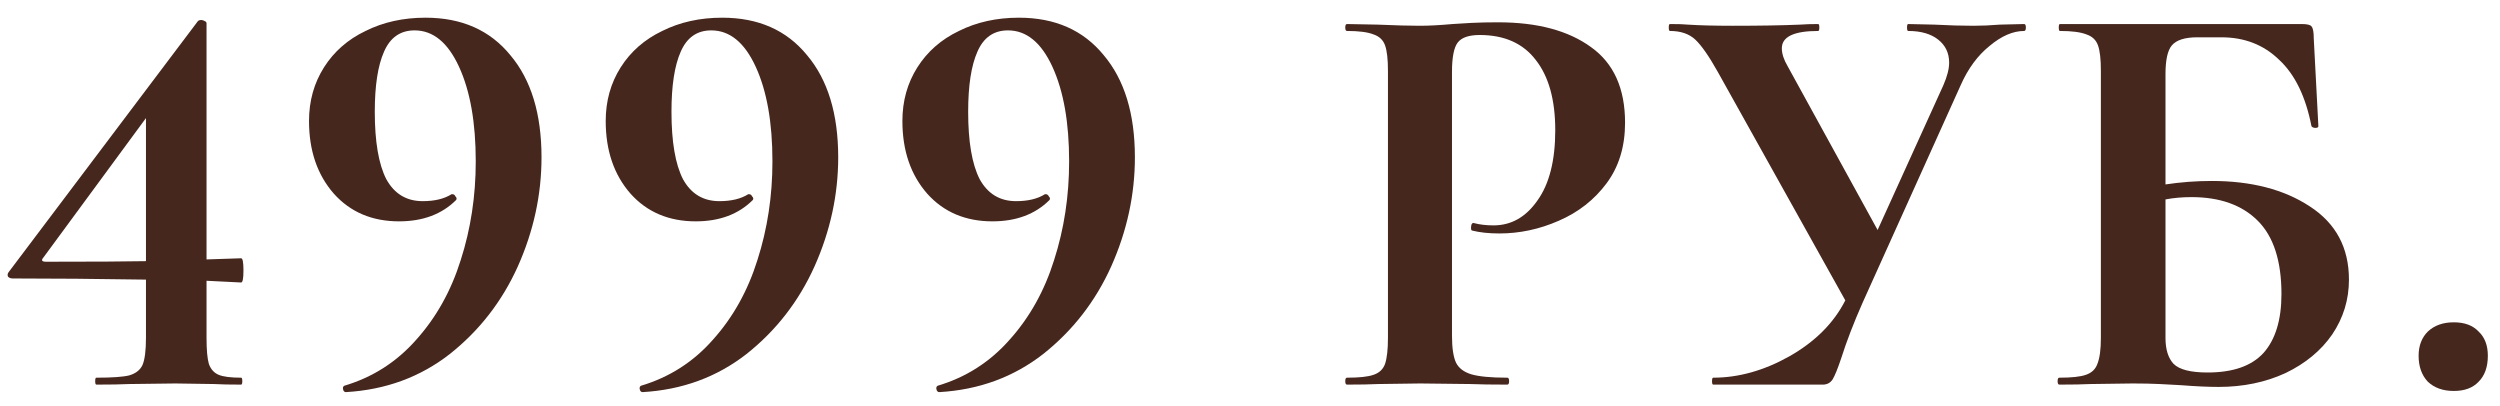
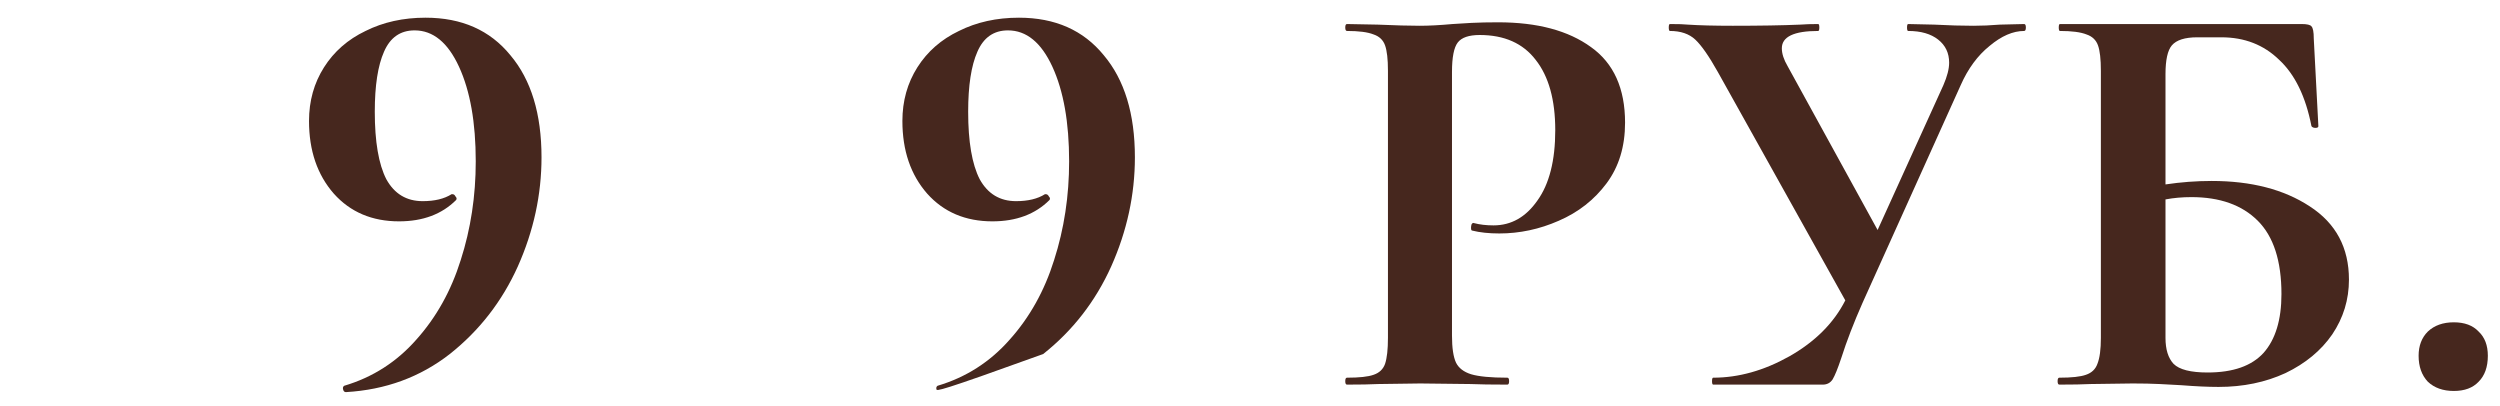
<svg xmlns="http://www.w3.org/2000/svg" width="117" height="19" viewBox="0 0 117 19" fill="none">
-   <path d="M11.286 17.676C11.322 17.676 11.34 17.73 11.34 17.838C11.34 17.946 11.322 18 11.286 18C10.746 18 10.323 17.991 10.017 17.973L8.208 17.946L6.048 17.973C5.688 17.991 5.175 18 4.509 18C4.473 18 4.455 17.946 4.455 17.838C4.455 17.73 4.473 17.676 4.509 17.676C5.247 17.676 5.76 17.64 6.048 17.568C6.354 17.478 6.561 17.316 6.669 17.082C6.777 16.83 6.831 16.407 6.831 15.813V13.086C4.563 13.05 2.484 13.032 0.594 13.032C0.504 13.032 0.432 13.005 0.378 12.951C0.342 12.879 0.351 12.807 0.405 12.735L9.261 0.99C9.297 0.954 9.351 0.936 9.423 0.936C9.477 0.936 9.531 0.954 9.585 0.99C9.639 1.008 9.666 1.044 9.666 1.098V12.141L11.286 12.087C11.358 12.087 11.394 12.276 11.394 12.654C11.394 13.032 11.358 13.221 11.286 13.221L9.666 13.14V15.813C9.666 16.371 9.702 16.776 9.774 17.028C9.864 17.28 10.017 17.451 10.233 17.541C10.449 17.631 10.8 17.676 11.286 17.676ZM2.16 12.249C4.392 12.249 5.949 12.24 6.831 12.222V5.526L2.025 12.06C1.917 12.186 1.962 12.249 2.16 12.249Z" fill="#46271E" />
  <path d="M18.674 10.359C17.414 10.359 16.397 9.927 15.623 9.063C14.849 8.181 14.462 7.047 14.462 5.661C14.462 4.725 14.696 3.888 15.164 3.15C15.632 2.412 16.28 1.845 17.108 1.449C17.936 1.035 18.872 0.828 19.916 0.828C21.608 0.828 22.931 1.413 23.885 2.583C24.857 3.735 25.343 5.328 25.343 7.362C25.343 9.108 24.974 10.809 24.236 12.465C23.498 14.103 22.436 15.471 21.05 16.569C19.664 17.649 18.044 18.243 16.19 18.351C16.118 18.351 16.073 18.306 16.055 18.216C16.037 18.144 16.055 18.09 16.109 18.054C17.441 17.658 18.566 16.938 19.484 15.894C20.42 14.85 21.113 13.608 21.563 12.168C22.031 10.71 22.265 9.171 22.265 7.551C22.265 5.733 22.004 4.257 21.482 3.123C20.96 1.989 20.267 1.422 19.403 1.422C18.737 1.422 18.26 1.755 17.972 2.421C17.684 3.069 17.54 4.005 17.54 5.229C17.54 6.633 17.72 7.686 18.08 8.388C18.458 9.072 19.025 9.414 19.781 9.414C20.339 9.414 20.789 9.306 21.131 9.09H21.185C21.239 9.09 21.284 9.126 21.32 9.198C21.374 9.252 21.383 9.306 21.347 9.36C20.681 10.026 19.79 10.359 18.674 10.359Z" fill="#46271E" />
-   <path d="M32.559 10.359C31.299 10.359 30.282 9.927 29.508 9.063C28.734 8.181 28.347 7.047 28.347 5.661C28.347 4.725 28.581 3.888 29.049 3.15C29.517 2.412 30.165 1.845 30.993 1.449C31.821 1.035 32.757 0.828 33.801 0.828C35.493 0.828 36.816 1.413 37.77 2.583C38.742 3.735 39.228 5.328 39.228 7.362C39.228 9.108 38.859 10.809 38.121 12.465C37.383 14.103 36.321 15.471 34.935 16.569C33.549 17.649 31.929 18.243 30.075 18.351C30.003 18.351 29.958 18.306 29.94 18.216C29.922 18.144 29.94 18.09 29.994 18.054C31.326 17.658 32.451 16.938 33.369 15.894C34.305 14.85 34.998 13.608 35.448 12.168C35.916 10.71 36.15 9.171 36.15 7.551C36.15 5.733 35.889 4.257 35.367 3.123C34.845 1.989 34.152 1.422 33.288 1.422C32.622 1.422 32.145 1.755 31.857 2.421C31.569 3.069 31.425 4.005 31.425 5.229C31.425 6.633 31.605 7.686 31.965 8.388C32.343 9.072 32.91 9.414 33.666 9.414C34.224 9.414 34.674 9.306 35.016 9.09H35.07C35.124 9.09 35.169 9.126 35.205 9.198C35.259 9.252 35.268 9.306 35.232 9.36C34.566 10.026 33.675 10.359 32.559 10.359Z" fill="#46271E" />
-   <path d="M46.444 10.359C45.184 10.359 44.167 9.927 43.393 9.063C42.619 8.181 42.232 7.047 42.232 5.661C42.232 4.725 42.466 3.888 42.934 3.15C43.402 2.412 44.05 1.845 44.878 1.449C45.706 1.035 46.642 0.828 47.686 0.828C49.378 0.828 50.701 1.413 51.655 2.583C52.627 3.735 53.113 5.328 53.113 7.362C53.113 9.108 52.744 10.809 52.006 12.465C51.268 14.103 50.206 15.471 48.82 16.569C47.434 17.649 45.814 18.243 43.96 18.351C43.888 18.351 43.843 18.306 43.825 18.216C43.807 18.144 43.825 18.09 43.879 18.054C45.211 17.658 46.336 16.938 47.254 15.894C48.19 14.85 48.883 13.608 49.333 12.168C49.801 10.71 50.035 9.171 50.035 7.551C50.035 5.733 49.774 4.257 49.252 3.123C48.73 1.989 48.037 1.422 47.173 1.422C46.507 1.422 46.03 1.755 45.742 2.421C45.454 3.069 45.31 4.005 45.31 5.229C45.31 6.633 45.49 7.686 45.85 8.388C46.228 9.072 46.795 9.414 47.551 9.414C48.109 9.414 48.559 9.306 48.901 9.09H48.955C49.009 9.09 49.054 9.126 49.09 9.198C49.144 9.252 49.153 9.306 49.117 9.36C48.451 10.026 47.56 10.359 46.444 10.359Z" fill="#46271E" />
+   <path d="M46.444 10.359C45.184 10.359 44.167 9.927 43.393 9.063C42.619 8.181 42.232 7.047 42.232 5.661C42.232 4.725 42.466 3.888 42.934 3.15C43.402 2.412 44.05 1.845 44.878 1.449C45.706 1.035 46.642 0.828 47.686 0.828C49.378 0.828 50.701 1.413 51.655 2.583C52.627 3.735 53.113 5.328 53.113 7.362C53.113 9.108 52.744 10.809 52.006 12.465C51.268 14.103 50.206 15.471 48.82 16.569C43.888 18.351 43.843 18.306 43.825 18.216C43.807 18.144 43.825 18.09 43.879 18.054C45.211 17.658 46.336 16.938 47.254 15.894C48.19 14.85 48.883 13.608 49.333 12.168C49.801 10.71 50.035 9.171 50.035 7.551C50.035 5.733 49.774 4.257 49.252 3.123C48.73 1.989 48.037 1.422 47.173 1.422C46.507 1.422 46.03 1.755 45.742 2.421C45.454 3.069 45.31 4.005 45.31 5.229C45.31 6.633 45.49 7.686 45.85 8.388C46.228 9.072 46.795 9.414 47.551 9.414C48.109 9.414 48.559 9.306 48.901 9.09H48.955C49.009 9.09 49.054 9.126 49.09 9.198C49.144 9.252 49.153 9.306 49.117 9.36C48.451 10.026 47.56 10.359 46.444 10.359Z" fill="#46271E" />
  <path d="M67.953 15.705C67.953 16.281 68.016 16.704 68.142 16.974C68.268 17.226 68.502 17.406 68.844 17.514C69.204 17.622 69.771 17.676 70.545 17.676C70.599 17.676 70.626 17.73 70.626 17.838C70.626 17.946 70.599 18 70.545 18C69.807 18 69.231 17.991 68.817 17.973L66.468 17.946L64.497 17.973C64.137 17.991 63.651 18 63.039 18C62.985 18 62.958 17.946 62.958 17.838C62.958 17.73 62.985 17.676 63.039 17.676C63.615 17.676 64.029 17.631 64.281 17.541C64.551 17.451 64.731 17.28 64.821 17.028C64.911 16.758 64.956 16.353 64.956 15.813V3.312C64.956 2.772 64.911 2.376 64.821 2.124C64.731 1.872 64.551 1.701 64.281 1.611C64.011 1.503 63.597 1.449 63.039 1.449C62.985 1.449 62.958 1.395 62.958 1.287C62.958 1.179 62.985 1.125 63.039 1.125L64.47 1.152C65.298 1.188 65.955 1.206 66.441 1.206C66.873 1.206 67.386 1.179 67.98 1.125C68.214 1.107 68.511 1.089 68.871 1.071C69.231 1.053 69.645 1.044 70.113 1.044C71.949 1.044 73.398 1.431 74.46 2.205C75.522 2.961 76.053 4.14 76.053 5.742C76.053 6.858 75.765 7.803 75.189 8.577C74.613 9.351 73.866 9.936 72.948 10.332C72.048 10.728 71.121 10.926 70.167 10.926C69.681 10.926 69.258 10.881 68.898 10.791C68.862 10.791 68.844 10.746 68.844 10.656C68.844 10.602 68.853 10.548 68.871 10.494C68.907 10.44 68.943 10.422 68.979 10.44C69.249 10.512 69.555 10.548 69.897 10.548C70.725 10.548 71.409 10.161 71.949 9.387C72.507 8.613 72.786 7.515 72.786 6.093C72.786 4.671 72.48 3.573 71.868 2.799C71.274 2.025 70.401 1.638 69.249 1.638C68.745 1.638 68.403 1.755 68.223 1.989C68.043 2.223 67.953 2.682 67.953 3.366V15.705Z" fill="#46271E" />
  <path d="M94.73 1.125C94.784 1.125 94.811 1.179 94.811 1.287C94.811 1.395 94.784 1.449 94.73 1.449C94.208 1.449 93.668 1.683 93.11 2.151C92.552 2.601 92.102 3.213 91.76 3.987L87.17 14.166C86.756 15.102 86.423 15.966 86.171 16.758C86.009 17.244 85.874 17.577 85.766 17.757C85.658 17.919 85.505 18 85.307 18H80.177C80.141 18 80.123 17.946 80.123 17.838C80.123 17.73 80.141 17.676 80.177 17.676C81.365 17.676 82.553 17.343 83.741 16.677C84.947 15.993 85.82 15.12 86.36 14.058L80.393 3.366C79.979 2.628 79.628 2.124 79.34 1.854C79.052 1.584 78.656 1.449 78.152 1.449C78.116 1.449 78.098 1.395 78.098 1.287C78.098 1.179 78.116 1.125 78.152 1.125C78.548 1.125 78.827 1.134 78.989 1.152C79.529 1.188 80.231 1.206 81.095 1.206C82.373 1.206 83.426 1.188 84.254 1.152C84.488 1.134 84.767 1.125 85.091 1.125C85.127 1.125 85.145 1.179 85.145 1.287C85.145 1.395 85.127 1.449 85.091 1.449C83.957 1.449 83.39 1.719 83.39 2.259C83.39 2.511 83.48 2.79 83.66 3.096L87.872 10.764L90.95 3.987C91.13 3.573 91.22 3.222 91.22 2.934C91.22 2.484 91.049 2.124 90.707 1.854C90.365 1.584 89.897 1.449 89.303 1.449C89.267 1.449 89.249 1.395 89.249 1.287C89.249 1.179 89.267 1.125 89.303 1.125L90.518 1.152C91.202 1.188 91.814 1.206 92.354 1.206C92.75 1.206 93.164 1.188 93.596 1.152L94.73 1.125Z" fill="#46271E" />
  <path d="M103.505 8.469C105.359 8.469 106.889 8.865 108.095 9.657C109.319 10.449 109.931 11.592 109.931 13.086C109.931 14.022 109.67 14.877 109.148 15.651C108.626 16.407 107.897 17.01 106.961 17.46C106.025 17.892 104.981 18.108 103.829 18.108C103.343 18.108 102.758 18.081 102.074 18.027C101.804 18.009 101.471 17.991 101.075 17.973C100.697 17.955 100.274 17.946 99.806 17.946L97.835 17.973C97.475 17.991 96.989 18 96.377 18C96.323 18 96.296 17.946 96.296 17.838C96.296 17.73 96.323 17.676 96.377 17.676C96.953 17.676 97.367 17.631 97.619 17.541C97.889 17.451 98.069 17.28 98.159 17.028C98.267 16.758 98.321 16.353 98.321 15.813V3.312C98.321 2.772 98.276 2.376 98.186 2.124C98.096 1.872 97.916 1.701 97.646 1.611C97.376 1.503 96.962 1.449 96.404 1.449C96.368 1.449 96.35 1.395 96.35 1.287C96.35 1.179 96.368 1.125 96.404 1.125H107.717C107.969 1.125 108.122 1.161 108.176 1.233C108.248 1.305 108.284 1.494 108.284 1.8L108.5 5.904C108.5 5.958 108.455 5.985 108.365 5.985C108.275 5.985 108.212 5.958 108.176 5.904C107.906 4.518 107.402 3.483 106.664 2.799C105.944 2.097 105.044 1.746 103.964 1.746H102.83C102.254 1.746 101.858 1.872 101.642 2.124C101.444 2.358 101.345 2.808 101.345 3.474V8.631C102.065 8.523 102.785 8.469 103.505 8.469ZM103.316 17.433C104.504 17.433 105.377 17.127 105.935 16.515C106.493 15.885 106.772 14.967 106.772 13.761C106.772 12.213 106.403 11.07 105.665 10.332C104.927 9.594 103.892 9.225 102.56 9.225C102.128 9.225 101.723 9.261 101.345 9.333V15.813C101.345 16.353 101.471 16.758 101.723 17.028C101.993 17.298 102.524 17.433 103.316 17.433Z" fill="#46271E" />
  <path d="M114.838 18.297C114.334 18.297 113.929 18.153 113.623 17.865C113.335 17.559 113.191 17.154 113.191 16.65C113.191 16.182 113.335 15.804 113.623 15.516C113.929 15.228 114.334 15.084 114.838 15.084C115.342 15.084 115.729 15.228 115.999 15.516C116.287 15.786 116.431 16.164 116.431 16.65C116.431 17.172 116.287 17.577 115.999 17.865C115.729 18.153 115.342 18.297 114.838 18.297Z" fill="#46271E" />
</svg>